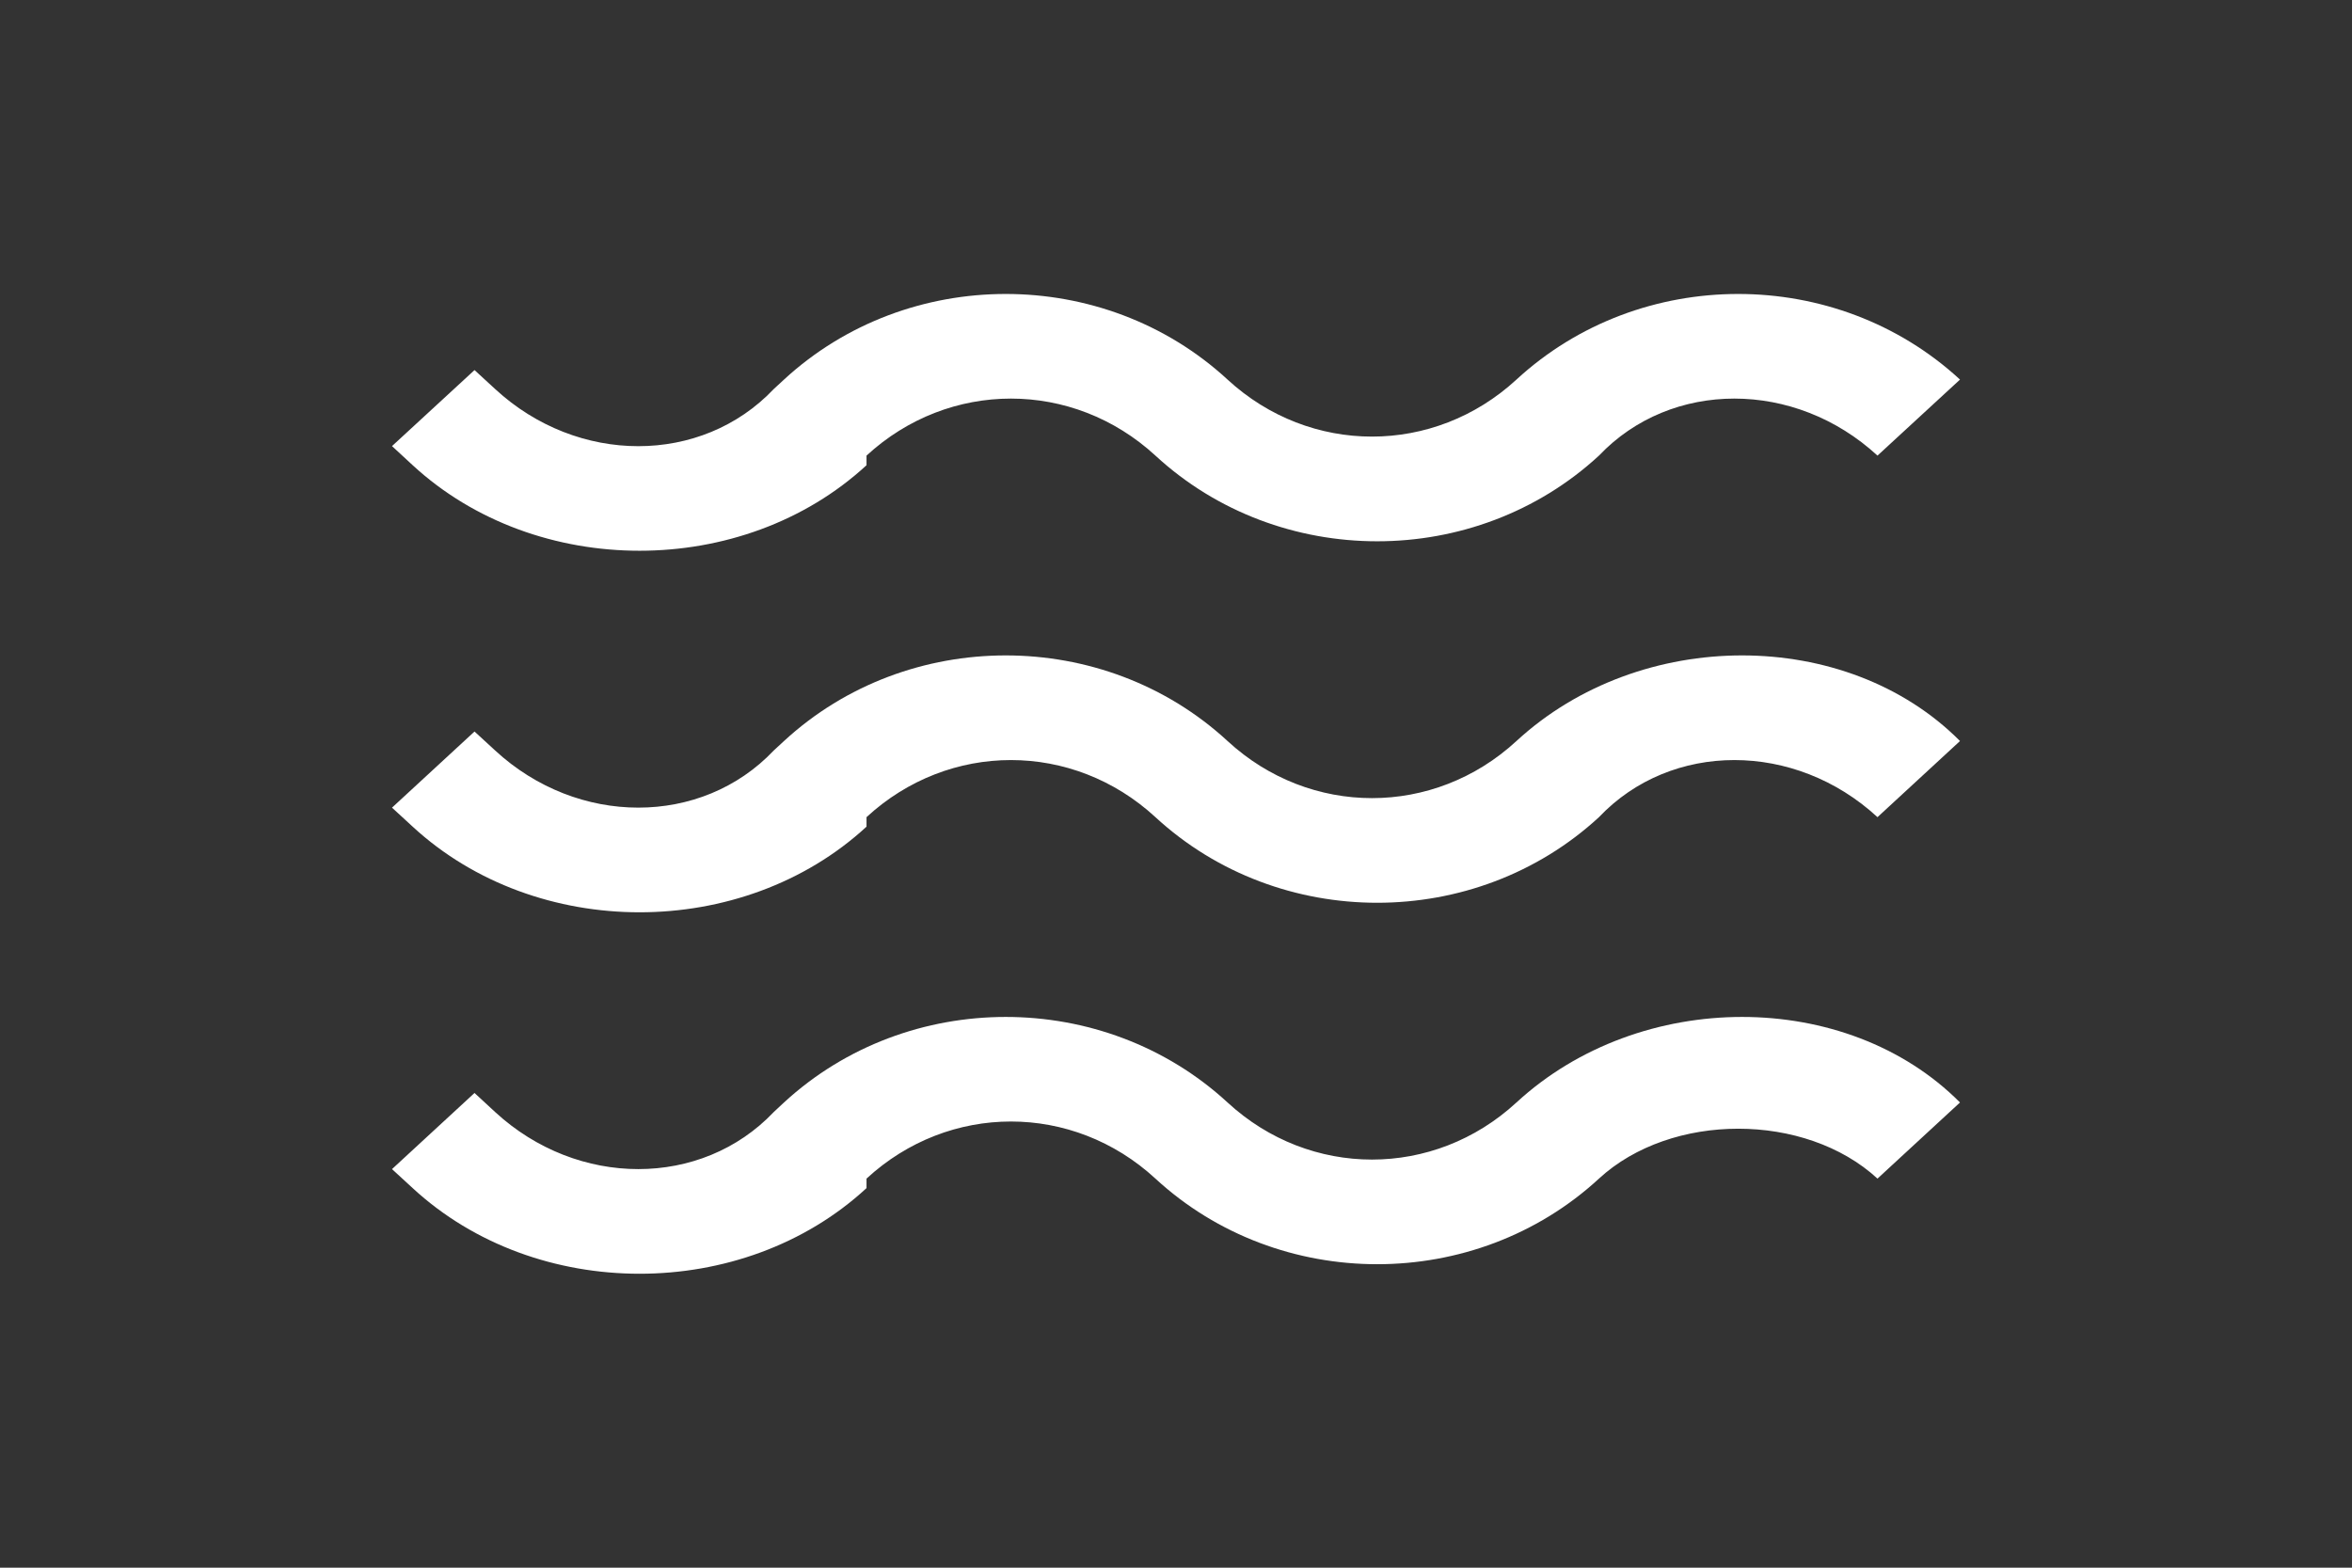
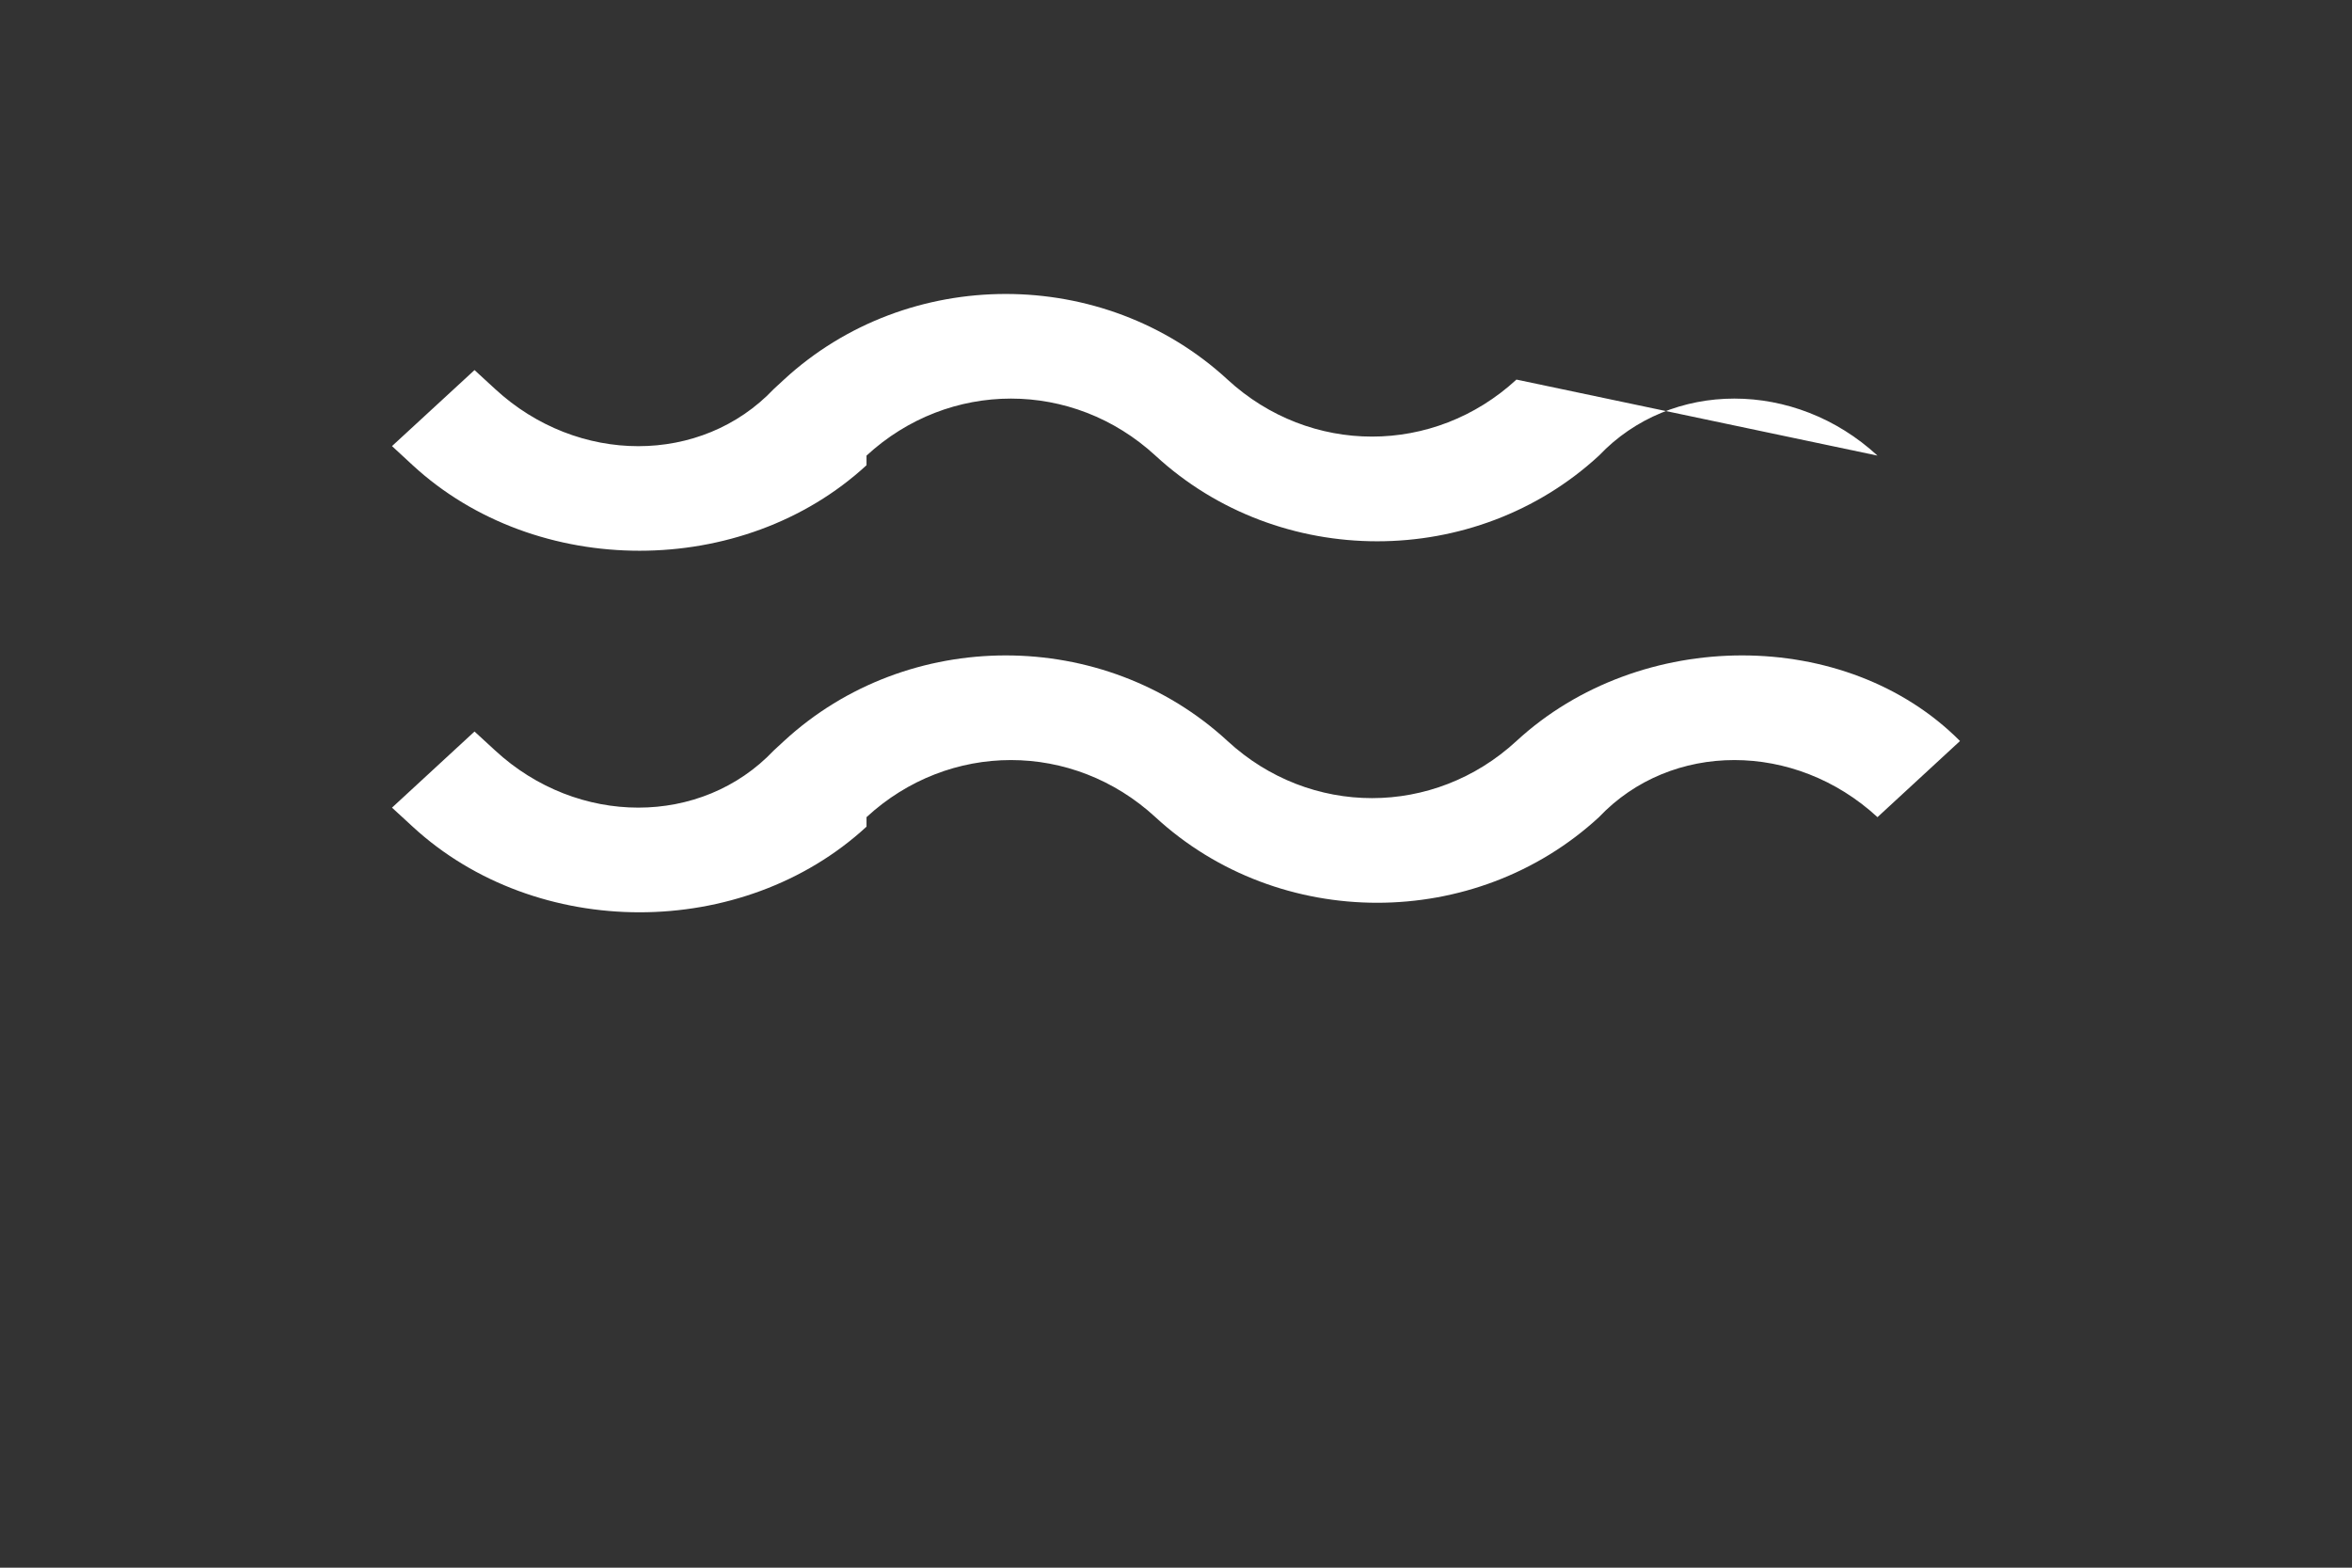
<svg xmlns="http://www.w3.org/2000/svg" width="24" height="16" viewBox="0 0 24 16" fill="none">
  <rect x="0" y="0" width="24" height="16" fill="#333333" stroke="none" />
-   <path d="M6.526 13C5.684 13 4.842 12.709 4.211 12.126L4 11.932L4.842 11.155L5.053 11.35C5.895 12.126 7.158 12.126 7.895 11.35L8 11.252C9.263 10.088 11.263 10.088 12.526 11.252C13.368 12.029 14.632 12.029 15.474 11.252C16.737 10.088 18.842 10.088 20 11.252L19.158 12.029C18.421 11.35 17.053 11.35 16.316 12.029C15.053 13.194 13.053 13.194 11.79 12.029C10.947 11.252 9.684 11.252 8.842 12.029V12.126C8.211 12.709 7.368 13 6.526 13Z" fill="#FFFFFF" />
  <path d="M6.526 9.311C5.684 9.311 4.842 9.019 4.211 8.437L4 8.243L4.842 7.466L5.053 7.66C5.895 8.437 7.158 8.437 7.895 7.66L8 7.563C9.263 6.398 11.263 6.398 12.526 7.563C13.368 8.34 14.632 8.34 15.474 7.563C16.737 6.398 18.842 6.398 20 7.563L19.158 8.34C18.316 7.563 17.053 7.563 16.316 8.34C15.053 9.505 13.053 9.505 11.79 8.34C10.947 7.563 9.684 7.563 8.842 8.34V8.437C8.211 9.019 7.368 9.311 6.526 9.311Z" fill="#FFFFFF" />
-   <path d="M6.526 5.621C5.684 5.621 4.842 5.33 4.211 4.748L4 4.553L4.842 3.777L5.053 3.971C5.895 4.748 7.158 4.748 7.895 3.971L8 3.874C9.263 2.709 11.263 2.709 12.526 3.874C13.368 4.65 14.632 4.65 15.474 3.874C16.737 2.709 18.737 2.709 20 3.874L19.158 4.65C18.316 3.874 17.053 3.874 16.316 4.65C15.053 5.816 13.053 5.816 11.79 4.65C10.947 3.874 9.684 3.874 8.842 4.65V4.748C8.211 5.33 7.368 5.621 6.526 5.621Z" fill="#FFFFFF" />
+   <path d="M6.526 5.621C5.684 5.621 4.842 5.33 4.211 4.748L4 4.553L4.842 3.777L5.053 3.971C5.895 4.748 7.158 4.748 7.895 3.971L8 3.874C9.263 2.709 11.263 2.709 12.526 3.874C13.368 4.65 14.632 4.65 15.474 3.874L19.158 4.65C18.316 3.874 17.053 3.874 16.316 4.65C15.053 5.816 13.053 5.816 11.79 4.65C10.947 3.874 9.684 3.874 8.842 4.65V4.748C8.211 5.33 7.368 5.621 6.526 5.621Z" fill="#FFFFFF" />
</svg>